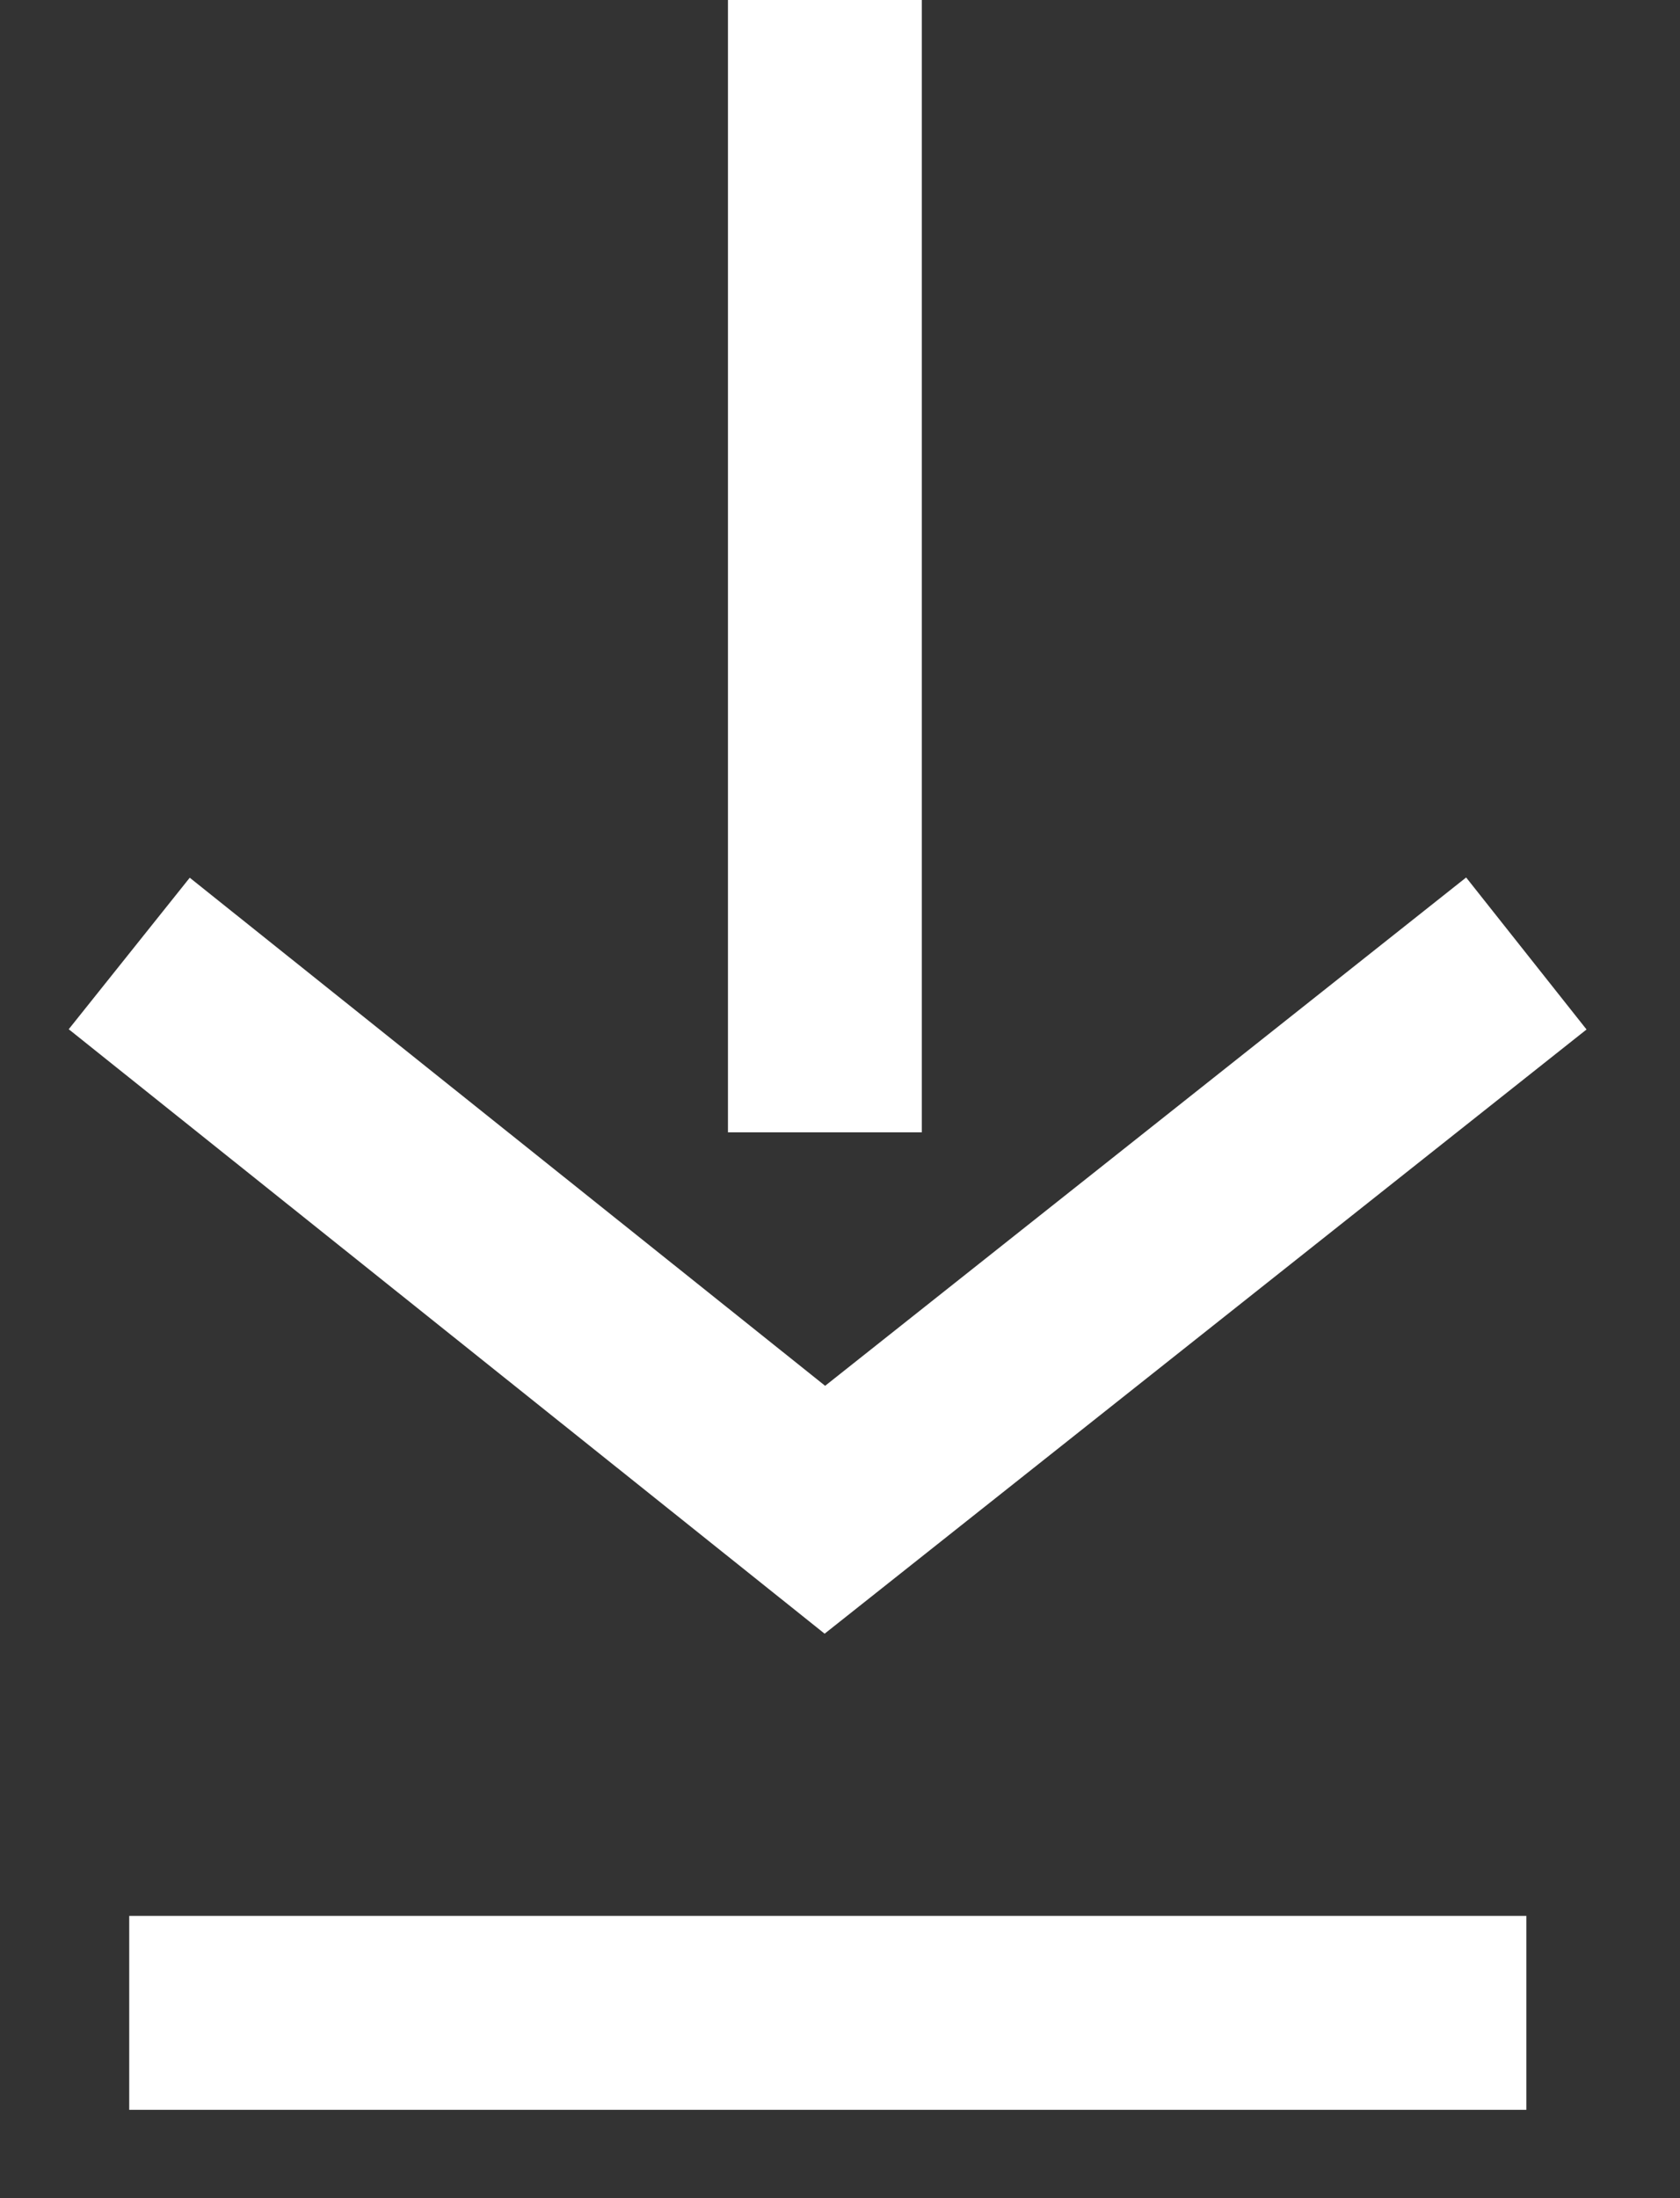
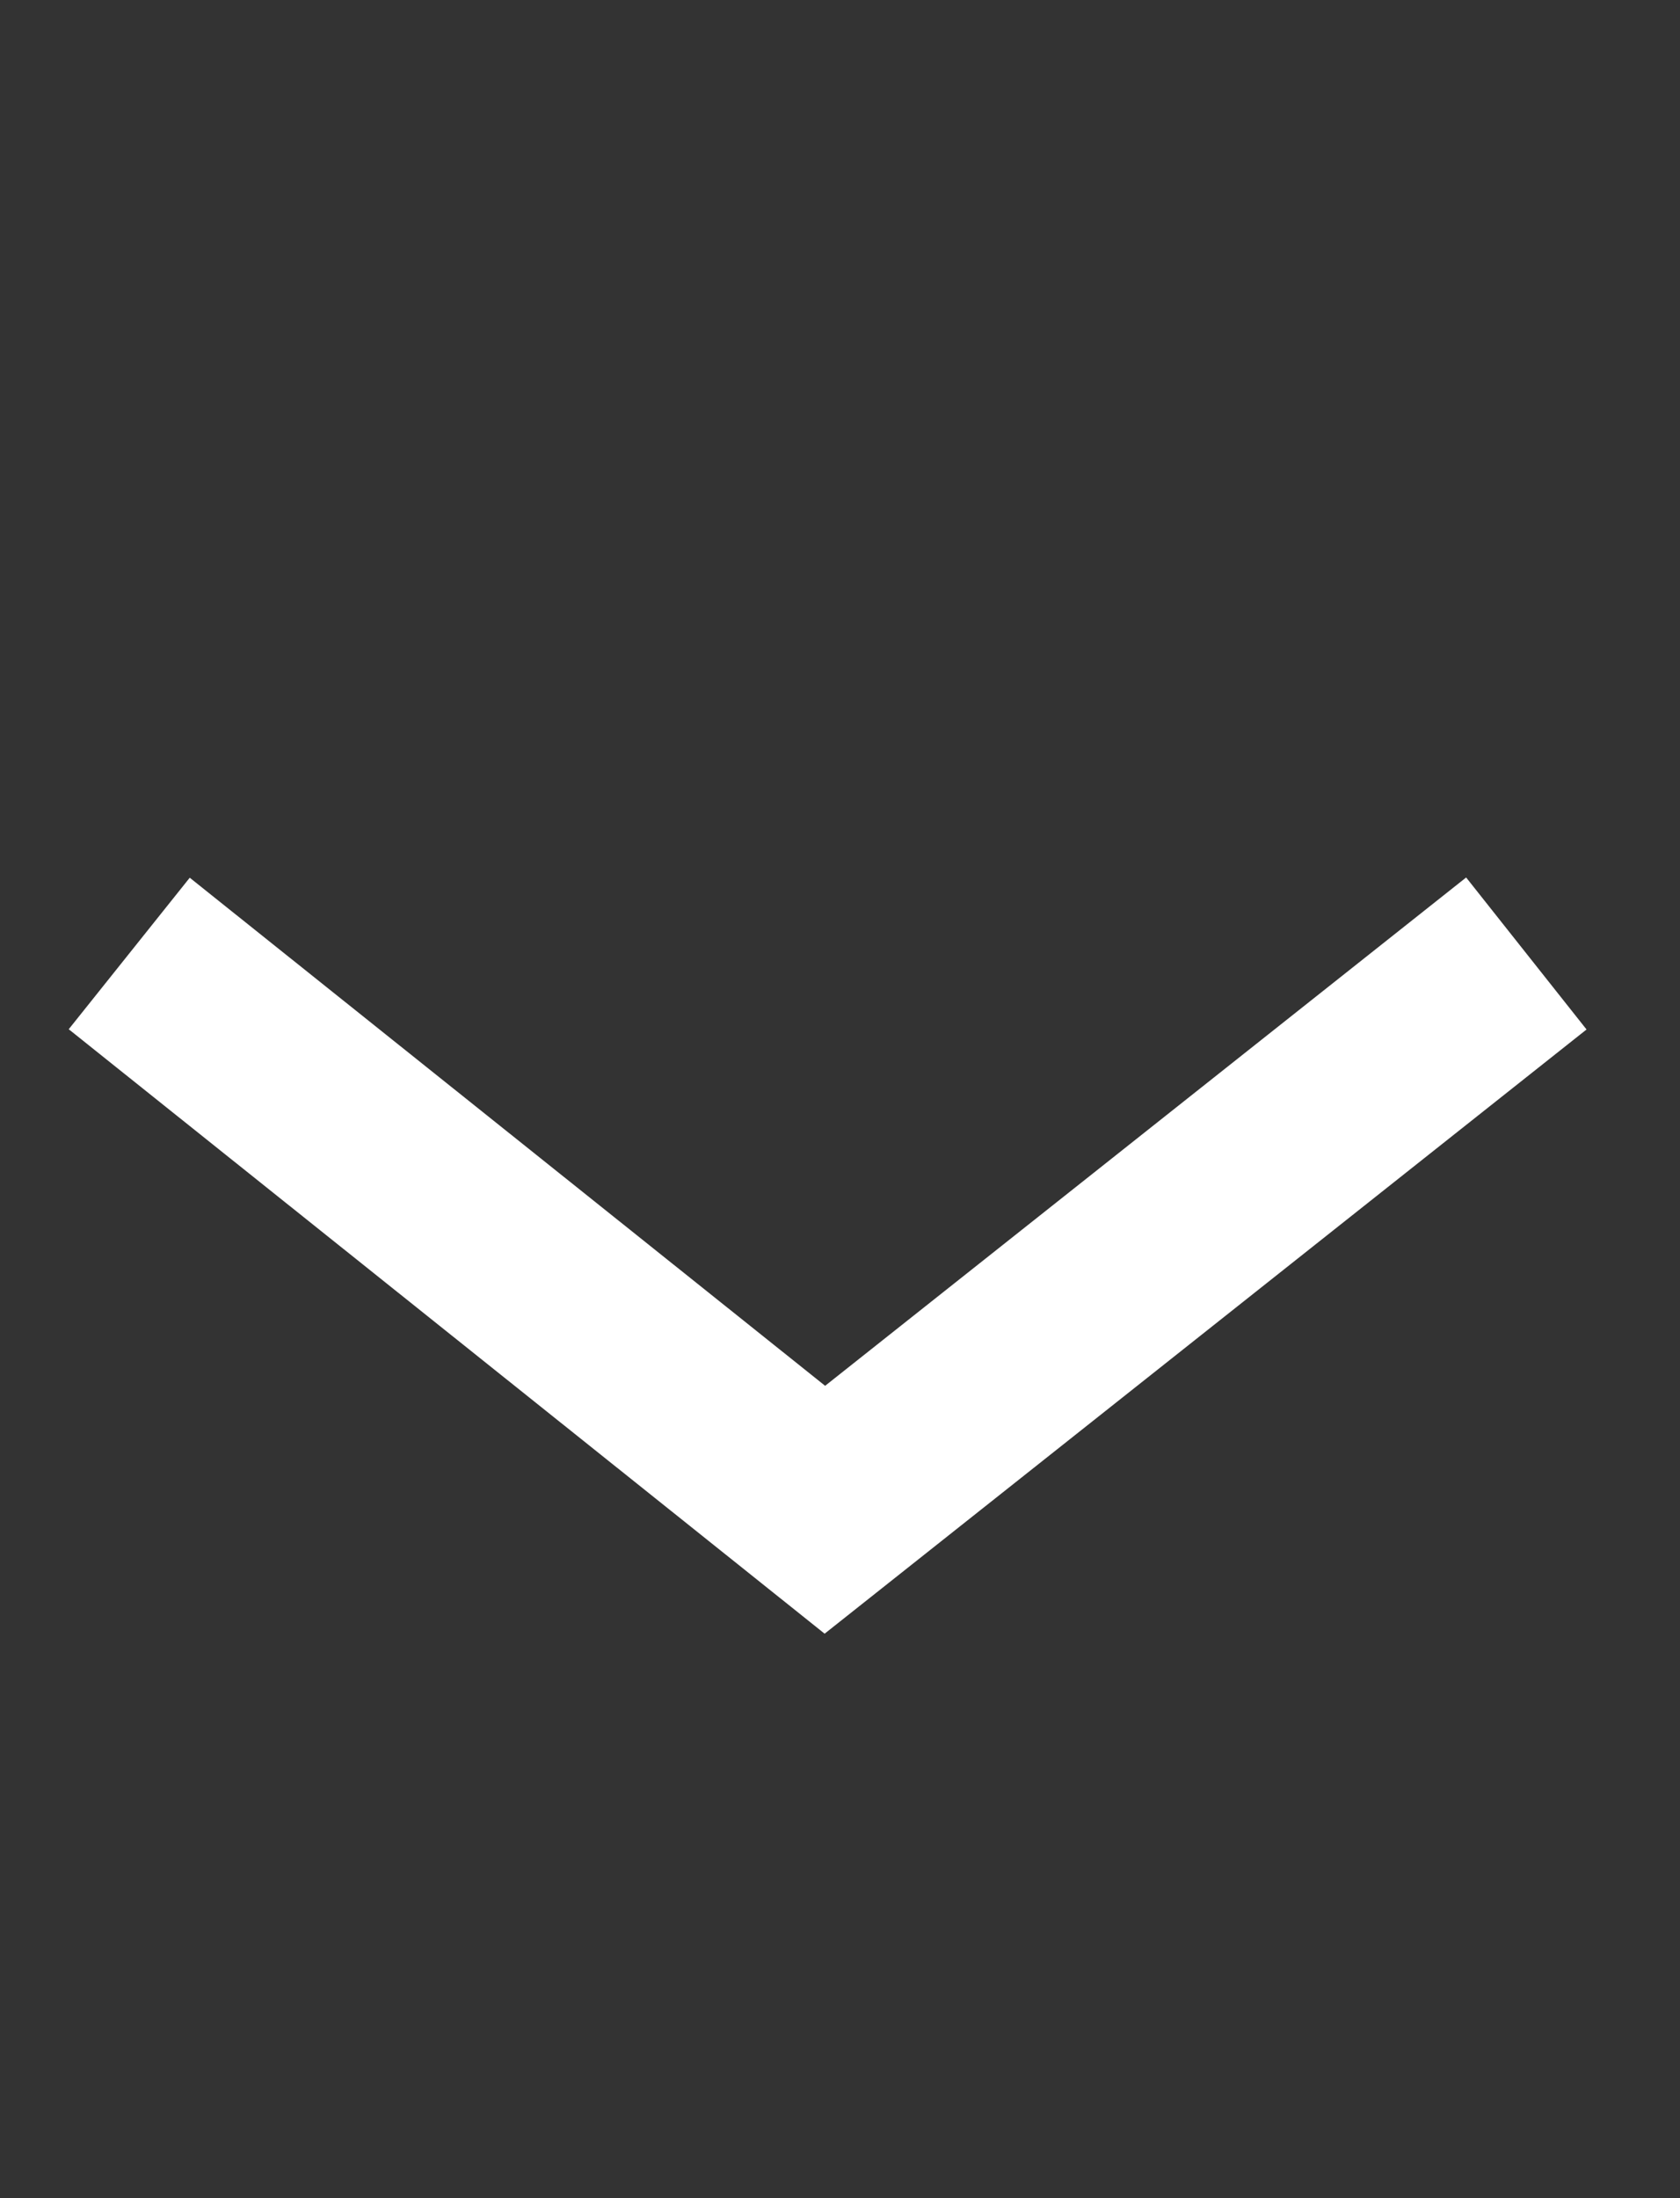
<svg xmlns="http://www.w3.org/2000/svg" width="13" height="17" viewBox="0 0 13 17" fill="none">
  <rect x="0" y="0" width="13" height="17" fill="#333333" stroke="none" />
-   <path d="M6.383 -3.44639e-07L6.383 8.757M11.811 7.374L6.383 11.676L1 7.374" stroke="white" stroke-width="1.5" />
-   <path d="M1 15.567L11.811 15.567" stroke="white" stroke-width="1.5" />
+   <path d="M6.383 -3.44639e-07M11.811 7.374L6.383 11.676L1 7.374" stroke="white" stroke-width="1.5" />
</svg>